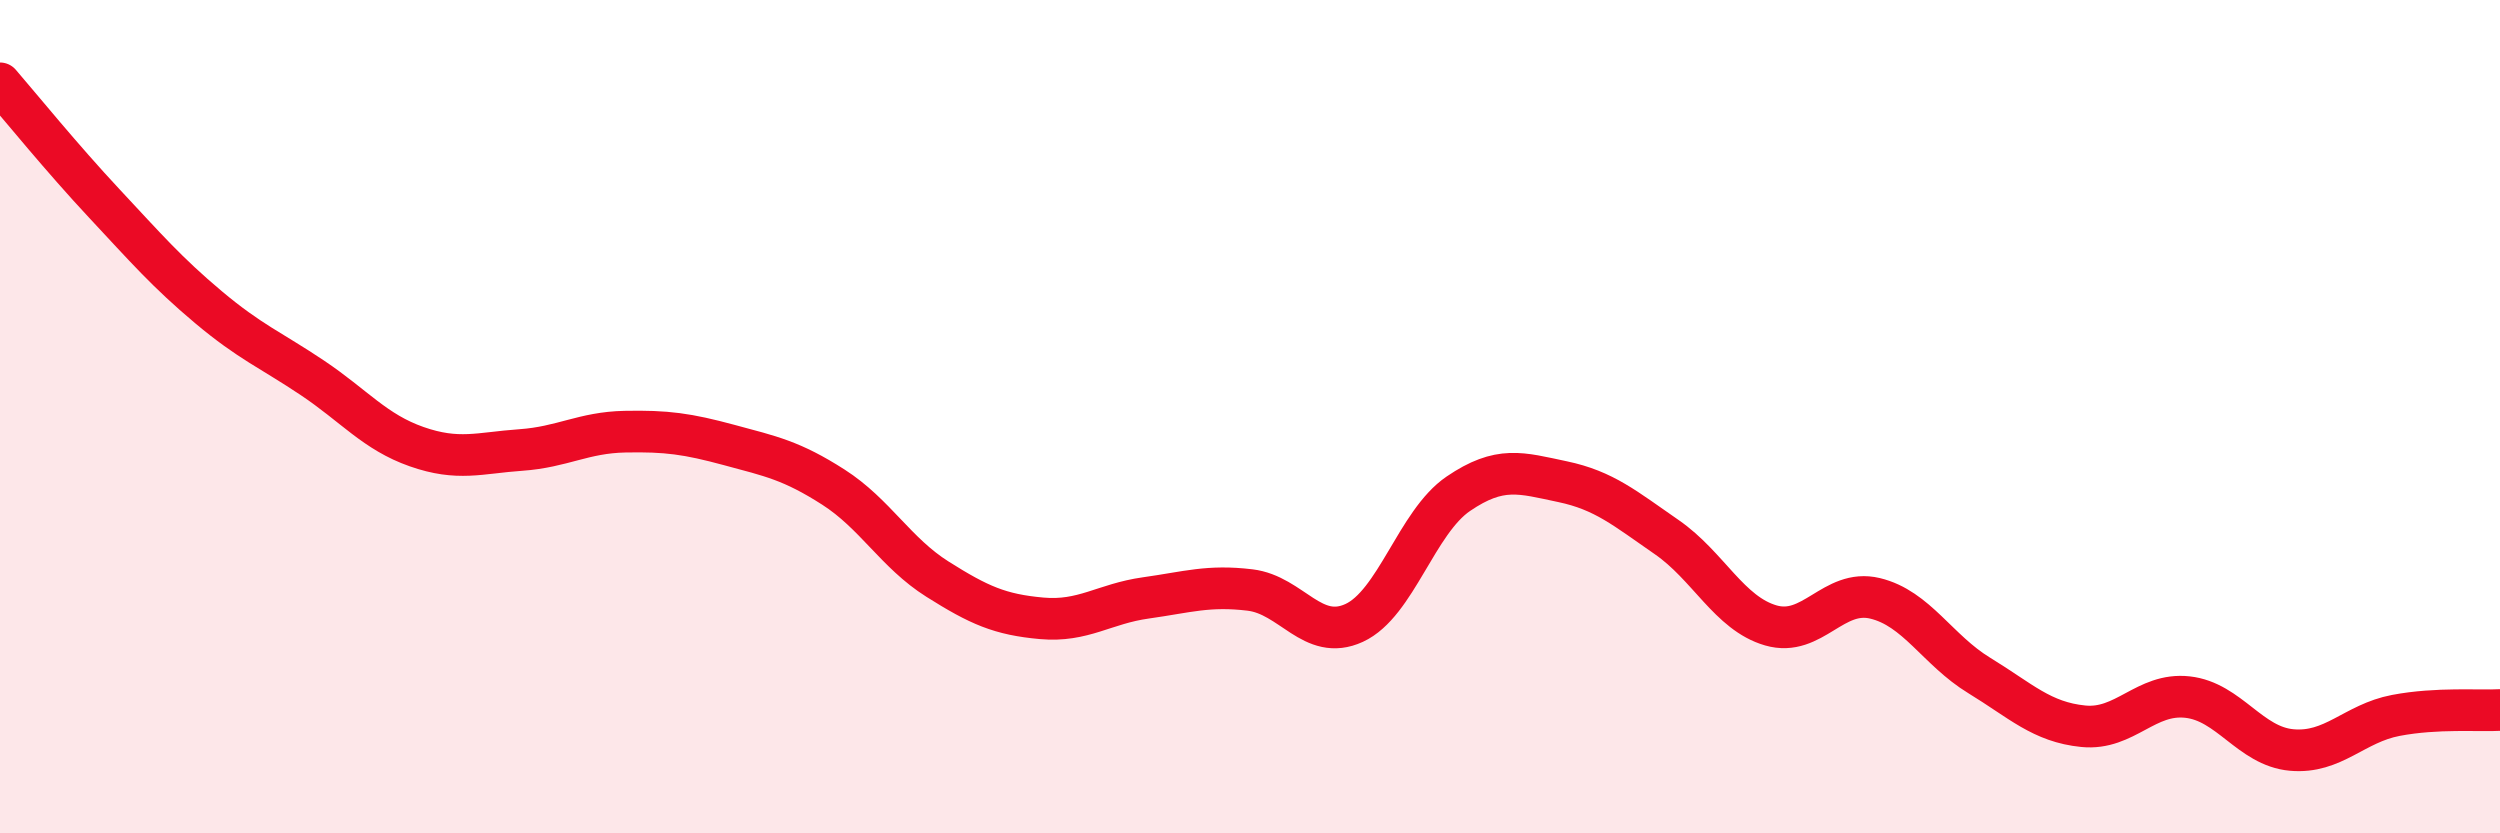
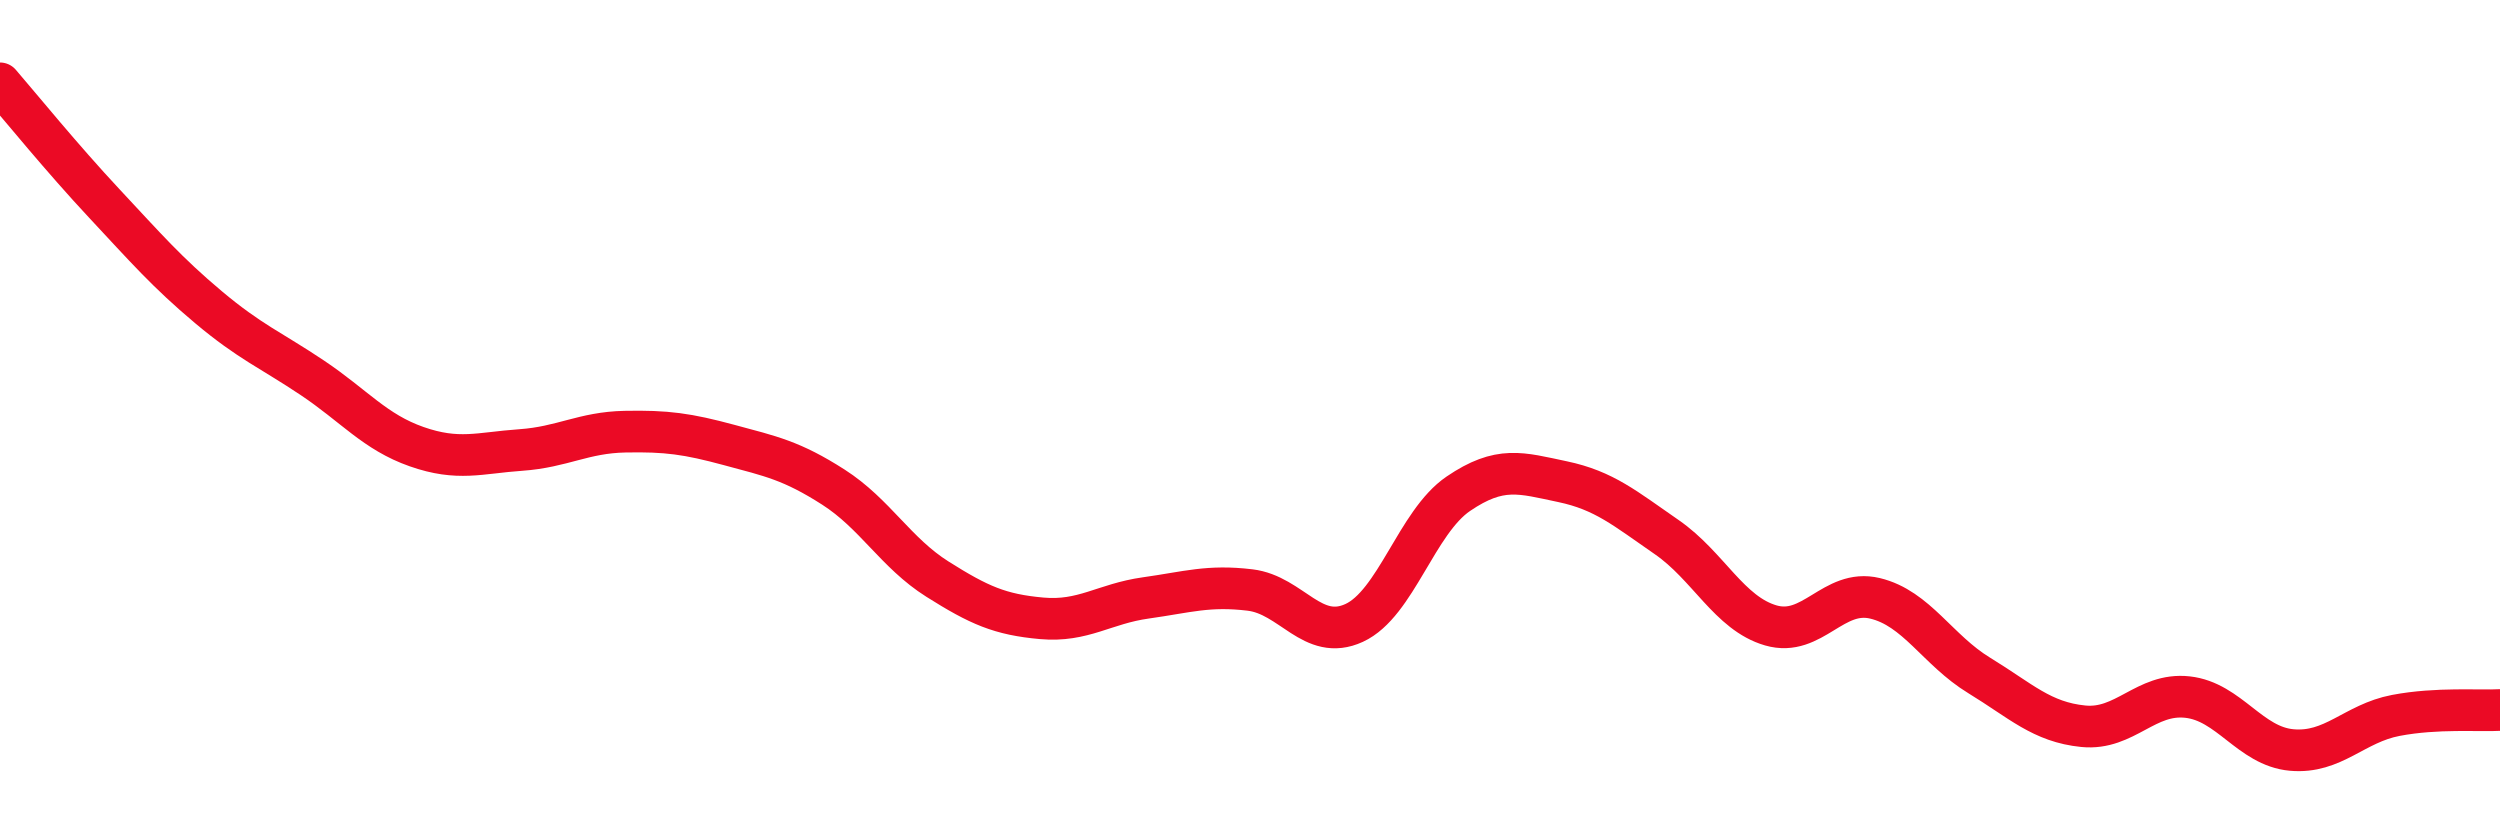
<svg xmlns="http://www.w3.org/2000/svg" width="60" height="20" viewBox="0 0 60 20">
-   <path d="M 0,2 C 0.5,2.58 1.5,3.81 2.5,4.88 C 3.5,5.95 4,6.53 5,7.37 C 6,8.21 6.5,8.4 7.5,9.07 C 8.5,9.74 9,10.37 10,10.72 C 11,11.07 11.5,10.87 12.5,10.8 C 13.5,10.73 14,10.38 15,10.36 C 16,10.34 16.5,10.41 17.5,10.68 C 18.5,10.95 19,11.05 20,11.69 C 21,12.33 21.5,13.27 22.5,13.9 C 23.5,14.53 24,14.75 25,14.84 C 26,14.93 26.5,14.49 27.5,14.35 C 28.5,14.21 29,14.04 30,14.16 C 31,14.28 31.5,15.41 32.5,14.95 C 33.5,14.49 34,12.53 35,11.85 C 36,11.17 36.5,11.35 37.5,11.56 C 38.5,11.77 39,12.2 40,12.89 C 41,13.58 41.5,14.72 42.5,15.01 C 43.5,15.3 44,14.12 45,14.36 C 46,14.6 46.5,15.6 47.5,16.21 C 48.5,16.82 49,17.33 50,17.43 C 51,17.53 51.5,16.62 52.5,16.73 C 53.5,16.84 54,17.91 55,18 C 56,18.09 56.5,17.36 57.5,17.17 C 58.5,16.98 59.5,17.07 60,17.04L60 20L0 20Z" fill="#EB0A25" opacity="0.1" stroke-linecap="round" stroke-linejoin="round" />
  <path d="M 0,2 C 0.5,2.58 1.5,3.81 2.5,4.88 C 3.5,5.95 4,6.53 5,7.37 C 6,8.21 6.5,8.4 7.5,9.07 C 8.5,9.74 9,10.37 10,10.72 C 11,11.07 11.5,10.87 12.5,10.8 C 13.5,10.73 14,10.38 15,10.36 C 16,10.34 16.5,10.41 17.5,10.68 C 18.5,10.95 19,11.05 20,11.69 C 21,12.33 21.5,13.27 22.5,13.9 C 23.5,14.53 24,14.75 25,14.84 C 26,14.93 26.5,14.49 27.5,14.35 C 28.5,14.21 29,14.04 30,14.16 C 31,14.28 31.5,15.41 32.5,14.95 C 33.5,14.49 34,12.53 35,11.85 C 36,11.17 36.5,11.35 37.5,11.56 C 38.5,11.77 39,12.2 40,12.89 C 41,13.58 41.5,14.72 42.5,15.01 C 43.5,15.3 44,14.12 45,14.36 C 46,14.6 46.5,15.6 47.5,16.21 C 48.5,16.82 49,17.33 50,17.43 C 51,17.53 51.5,16.62 52.5,16.73 C 53.5,16.84 54,17.91 55,18 C 56,18.09 56.5,17.36 57.5,17.17 C 58.5,16.98 59.5,17.07 60,17.04" stroke="#EB0A25" stroke-width="1" fill="none" stroke-linecap="round" stroke-linejoin="round" />
</svg>